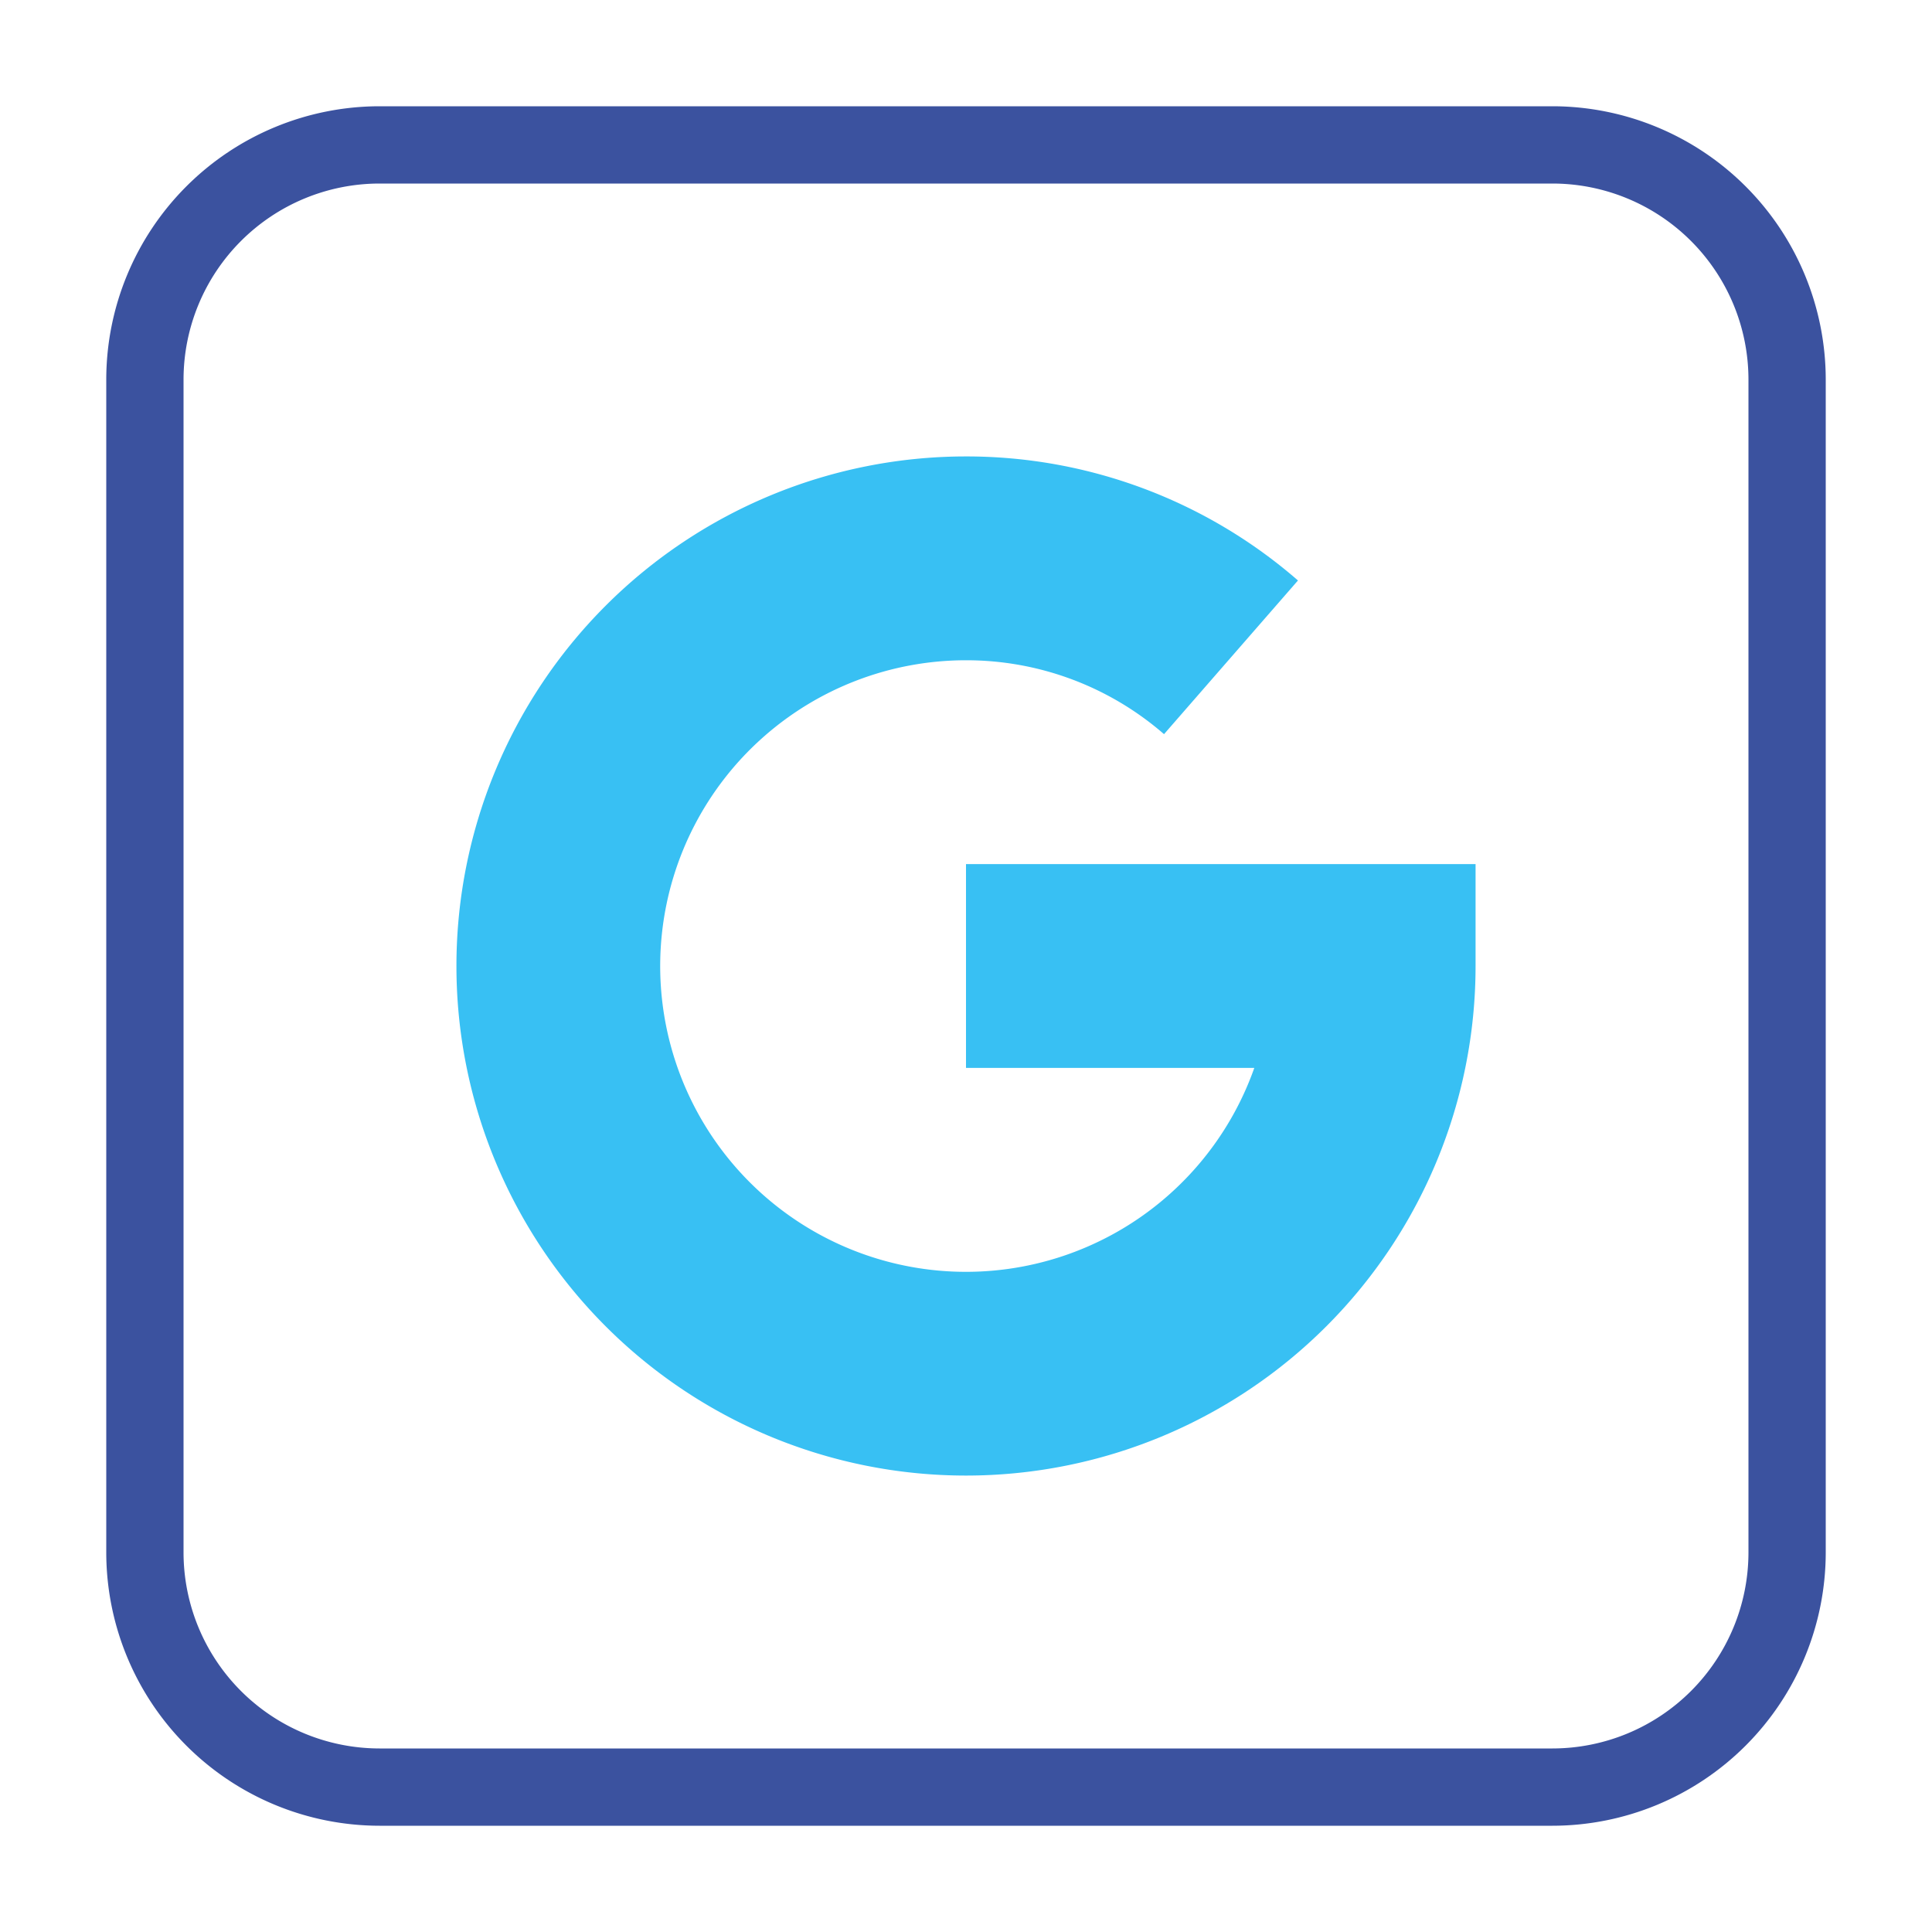
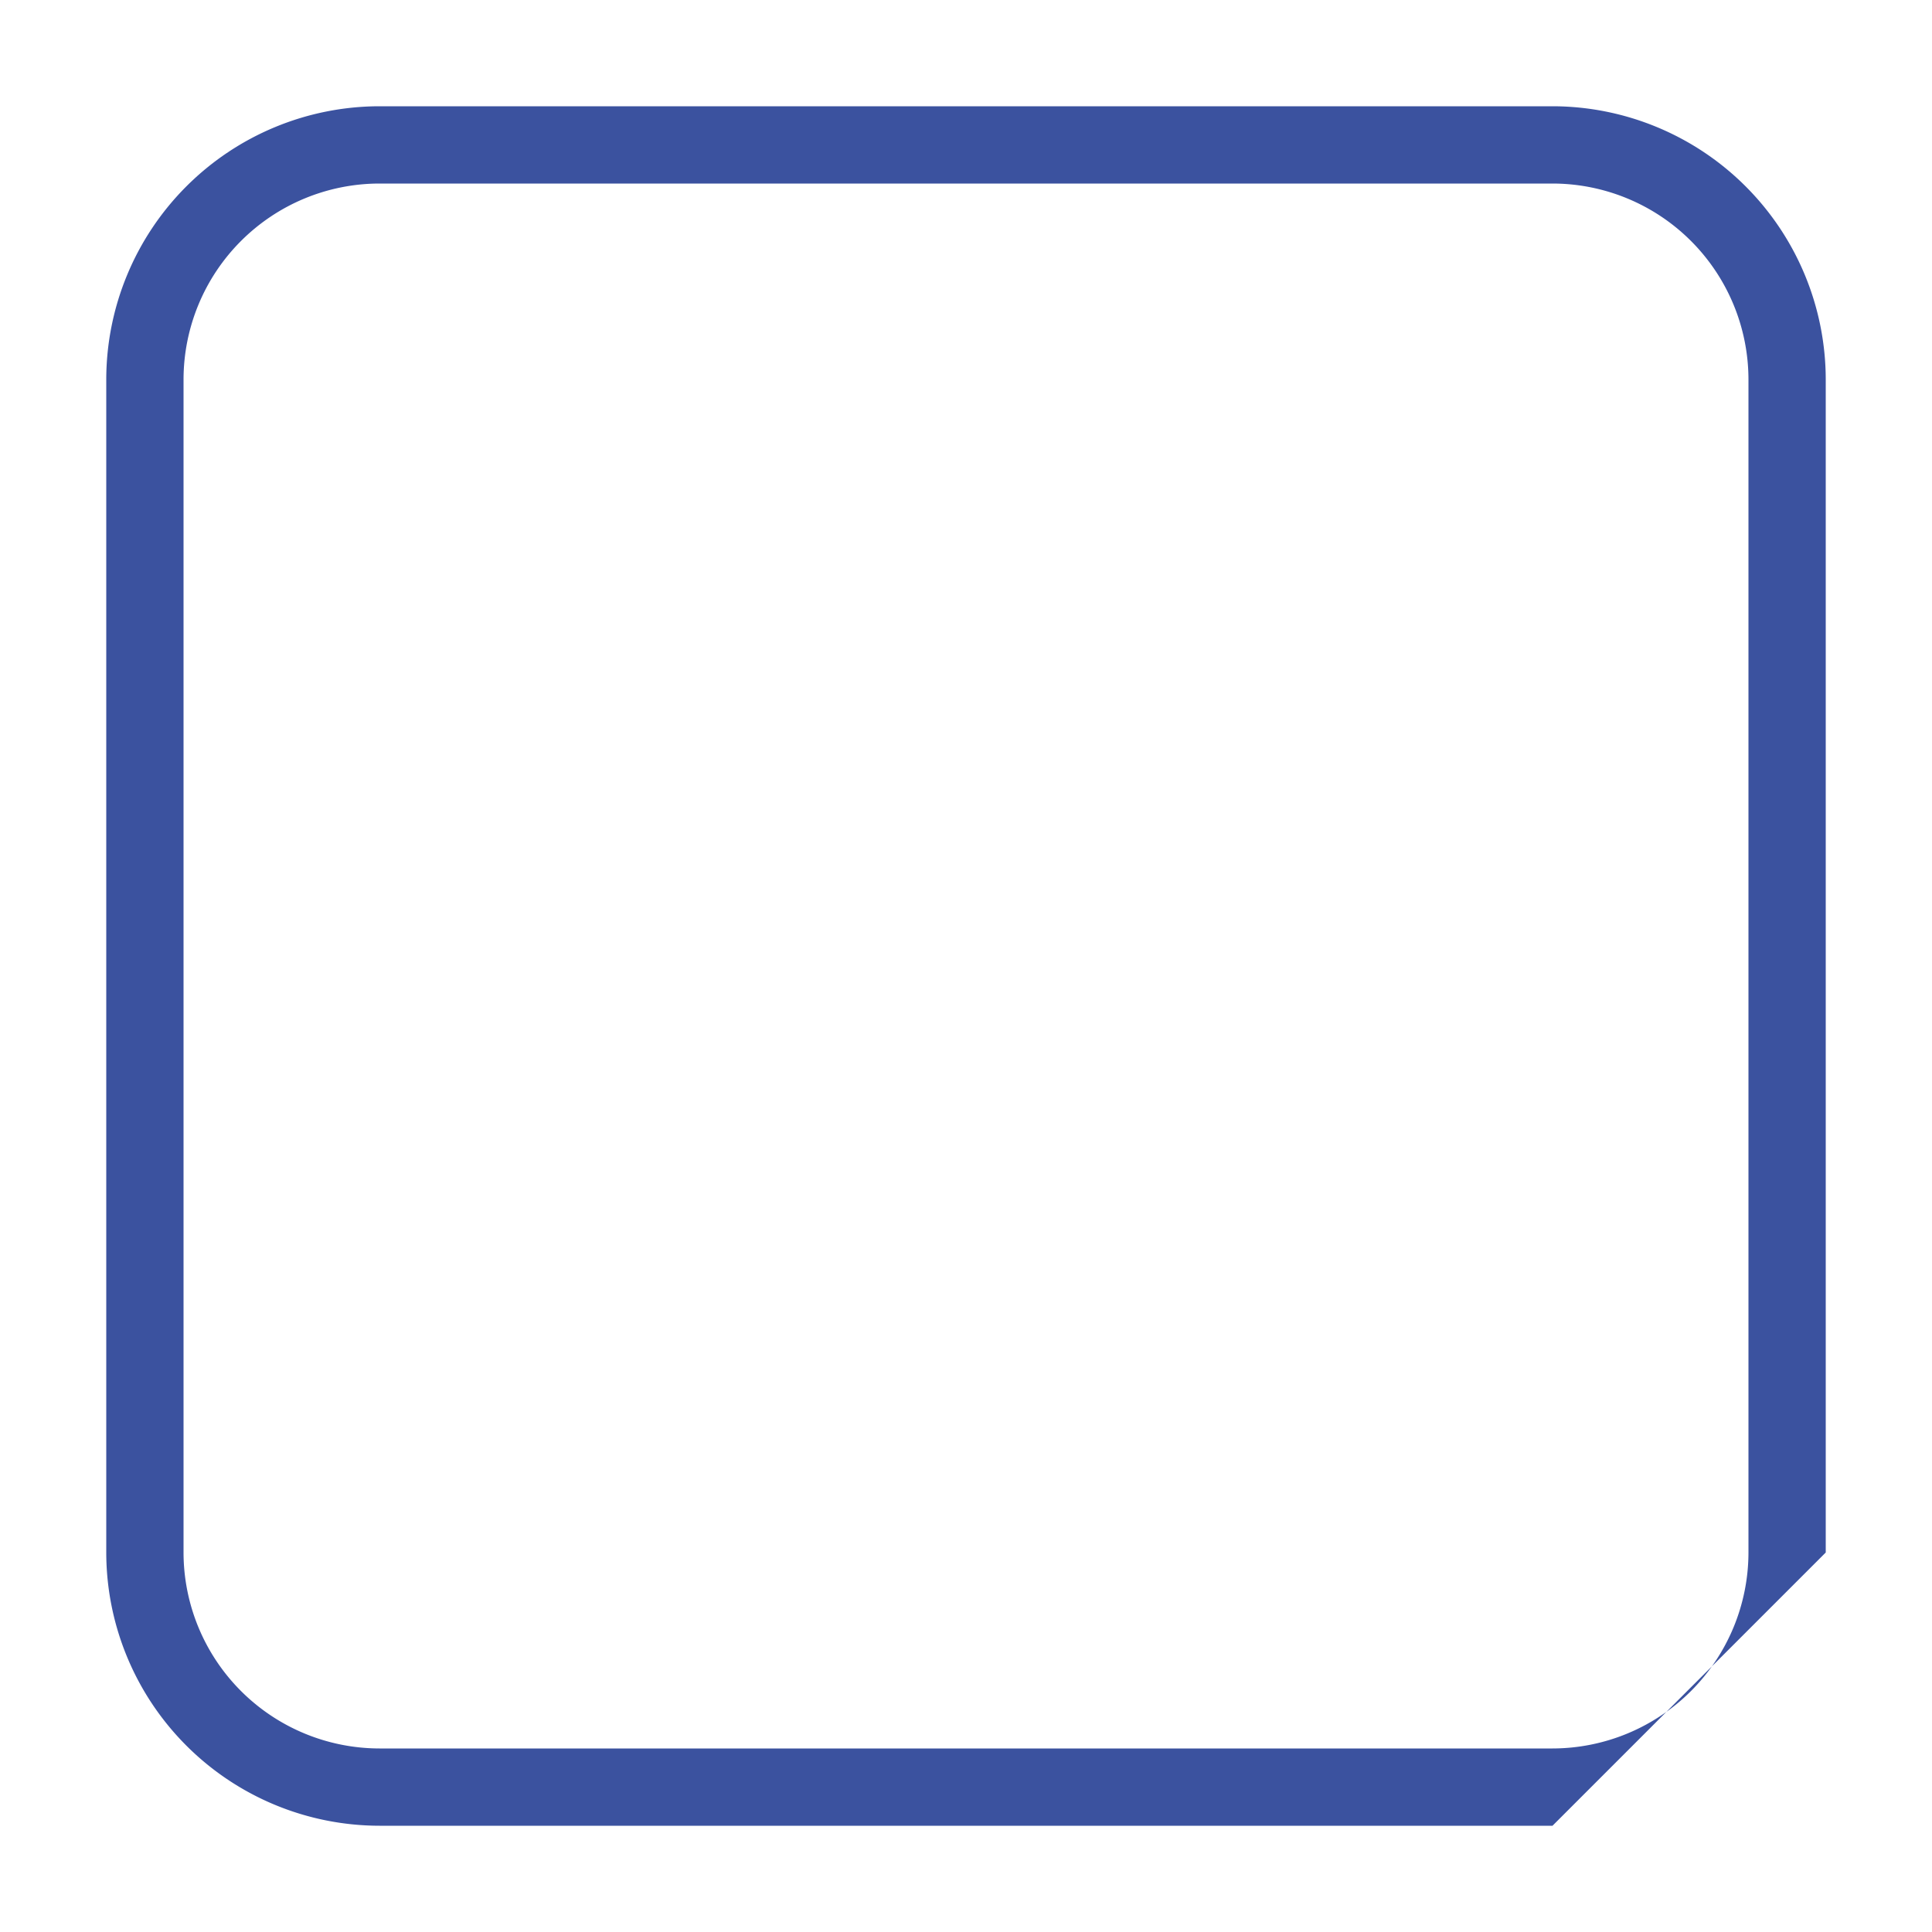
<svg xmlns="http://www.w3.org/2000/svg" viewBox="0 0 400 400">
  <title>i-google</title>
  <g id="118da9fb-5b01-4ec1-8eba-5d9da4555ad7" data-name="line">
-     <path d="M321.43,378H78.57A56.63,56.63,0,0,1,22,321.43V78.57A56.63,56.63,0,0,1,78.57,22H321.43A56.63,56.63,0,0,1,378,78.57V321.43A56.63,56.63,0,0,1,321.43,378ZM78.57,38A40.61,40.61,0,0,0,38,78.57V321.43A40.61,40.61,0,0,0,78.57,362H321.43A40.61,40.61,0,0,0,362,321.43V78.57A40.61,40.61,0,0,0,321.43,38Z" fill="#3b529f" />
-     <path d="M200,178.9v42.2h59.69A63.31,63.31,0,1,1,200,136.7,62.36,62.36,0,0,1,241,152l27.73-31.82A104.55,104.55,0,0,0,200,94.5,105.5,105.5,0,1,0,305.5,200V178.9Z" fill="#38c0f3" />
+     <path d="M321.43,378H78.57A56.63,56.63,0,0,1,22,321.43V78.57A56.63,56.63,0,0,1,78.57,22H321.43A56.63,56.63,0,0,1,378,78.57V321.43ZM78.57,38A40.61,40.61,0,0,0,38,78.57V321.43A40.61,40.61,0,0,0,78.57,362H321.43A40.61,40.61,0,0,0,362,321.43V78.57A40.61,40.61,0,0,0,321.43,38Z" fill="#3b529f" />
  </g>
</svg>